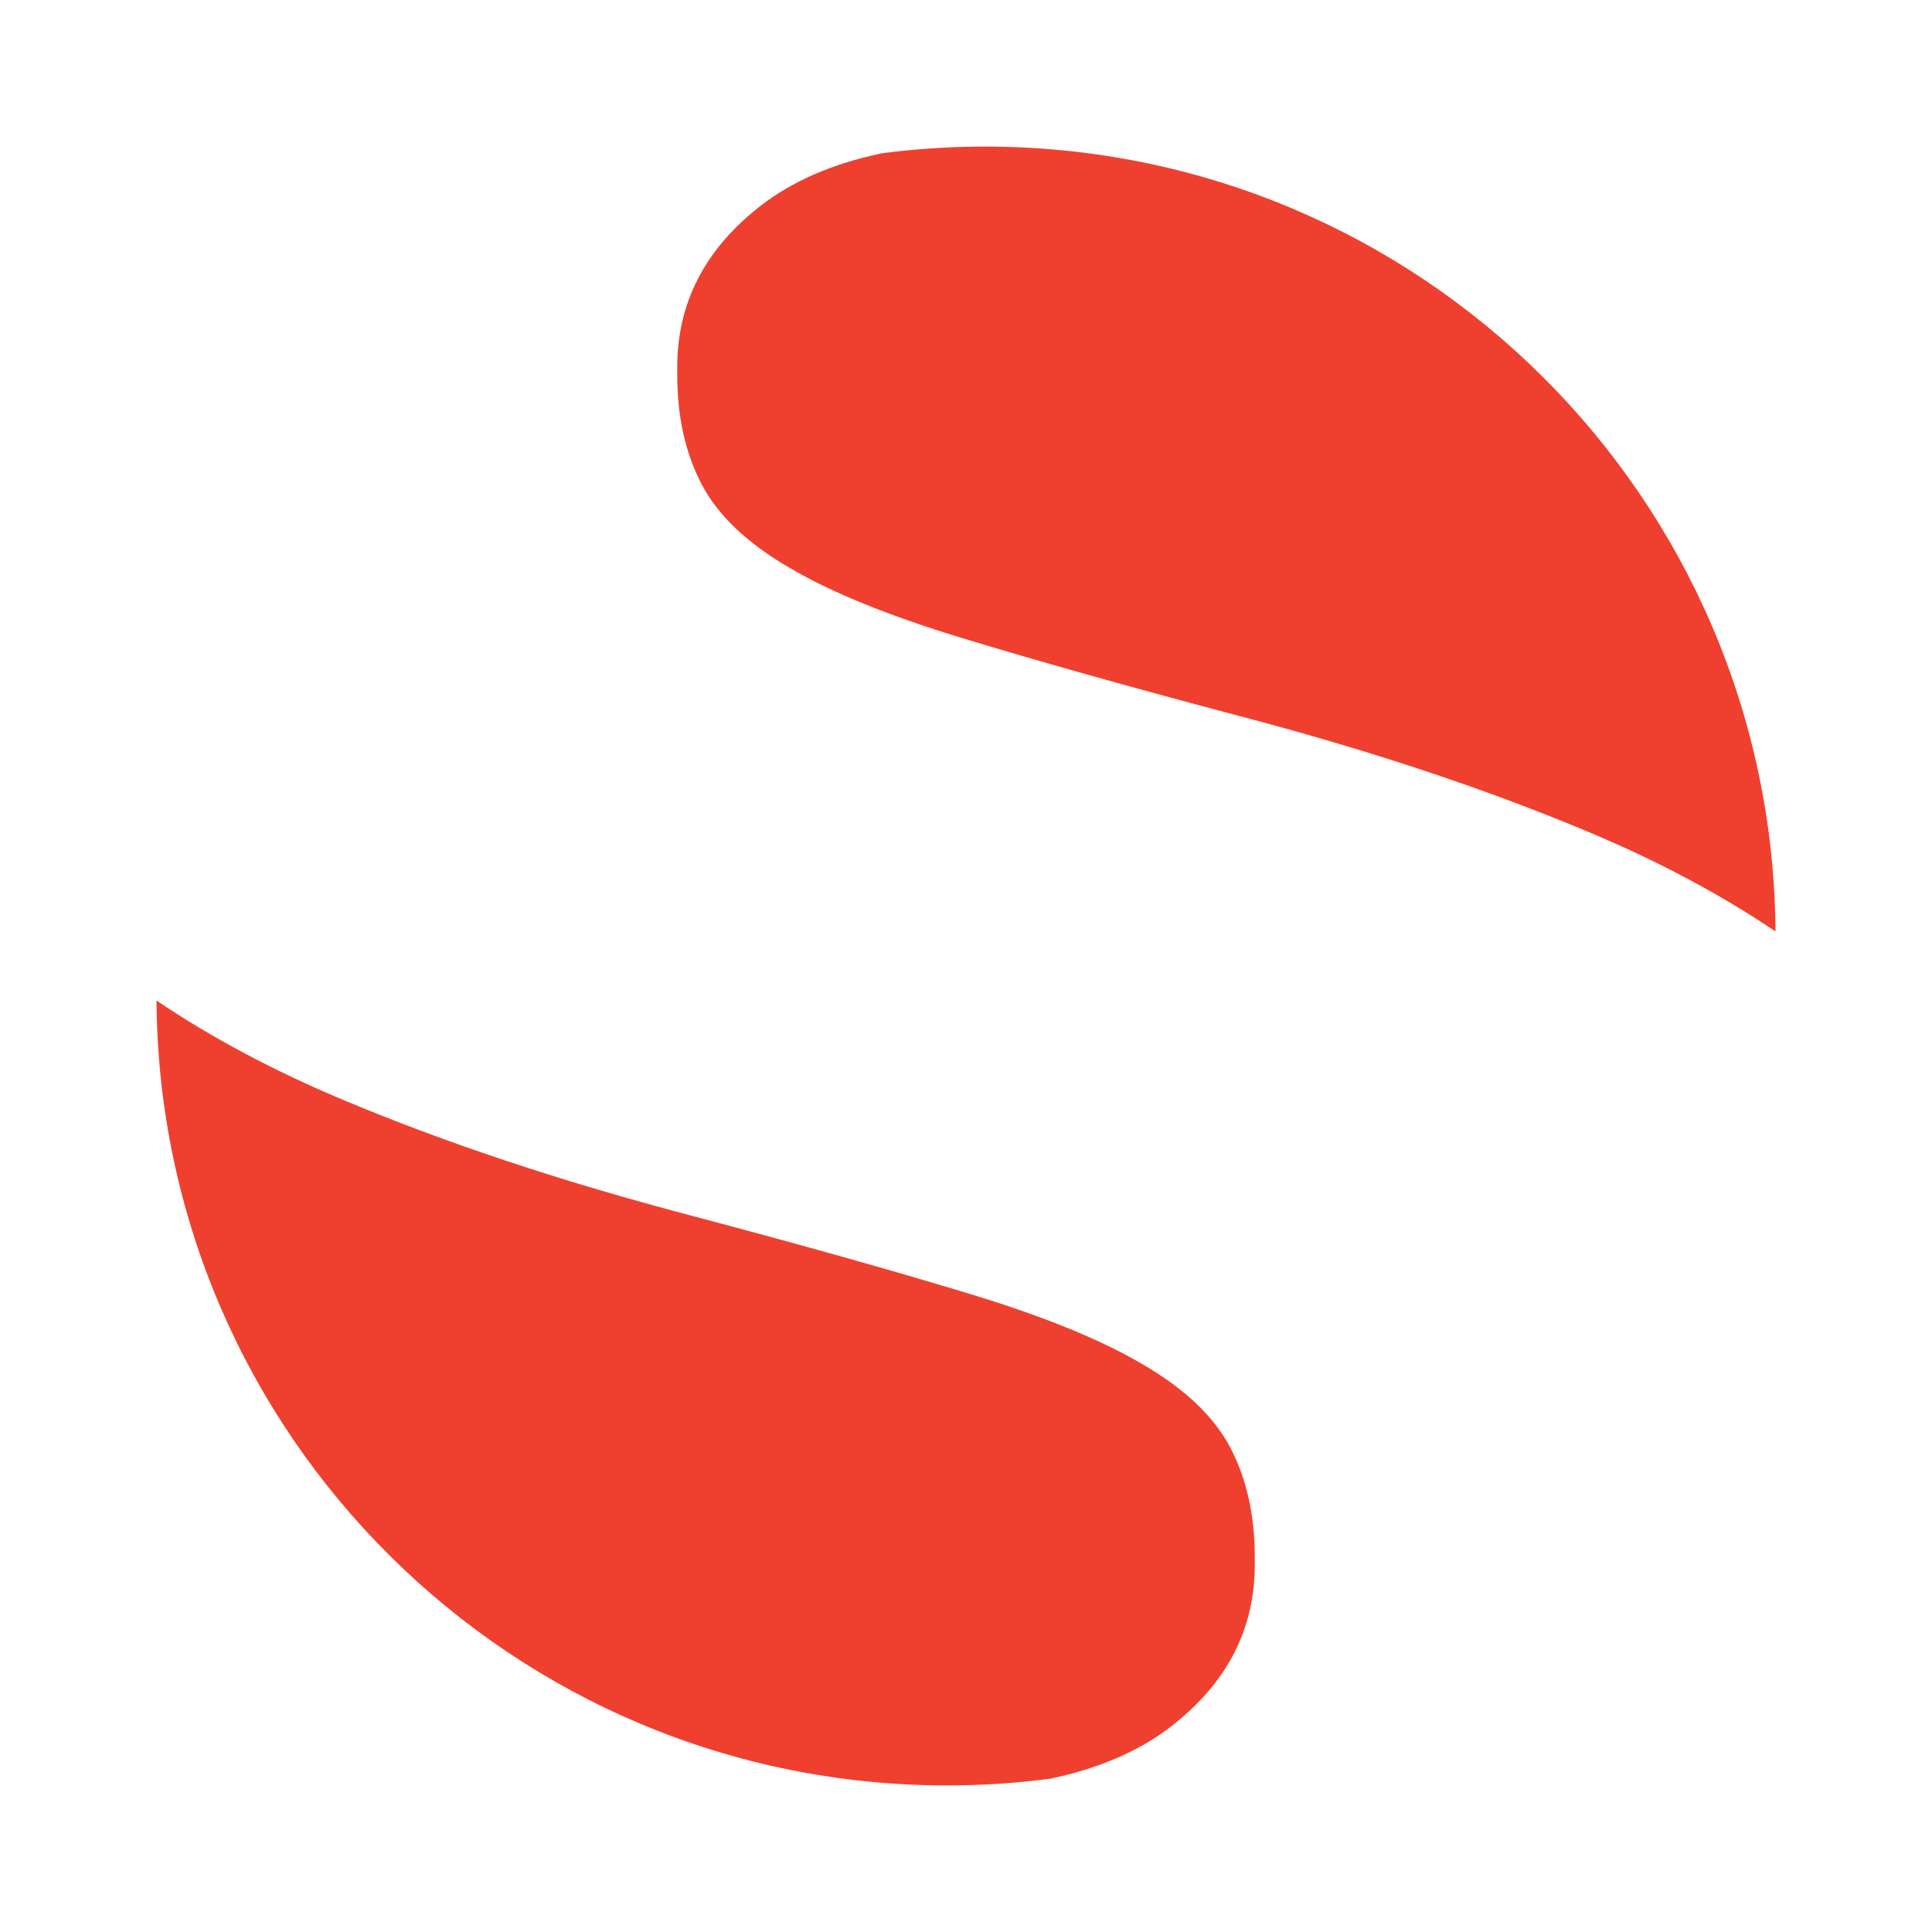
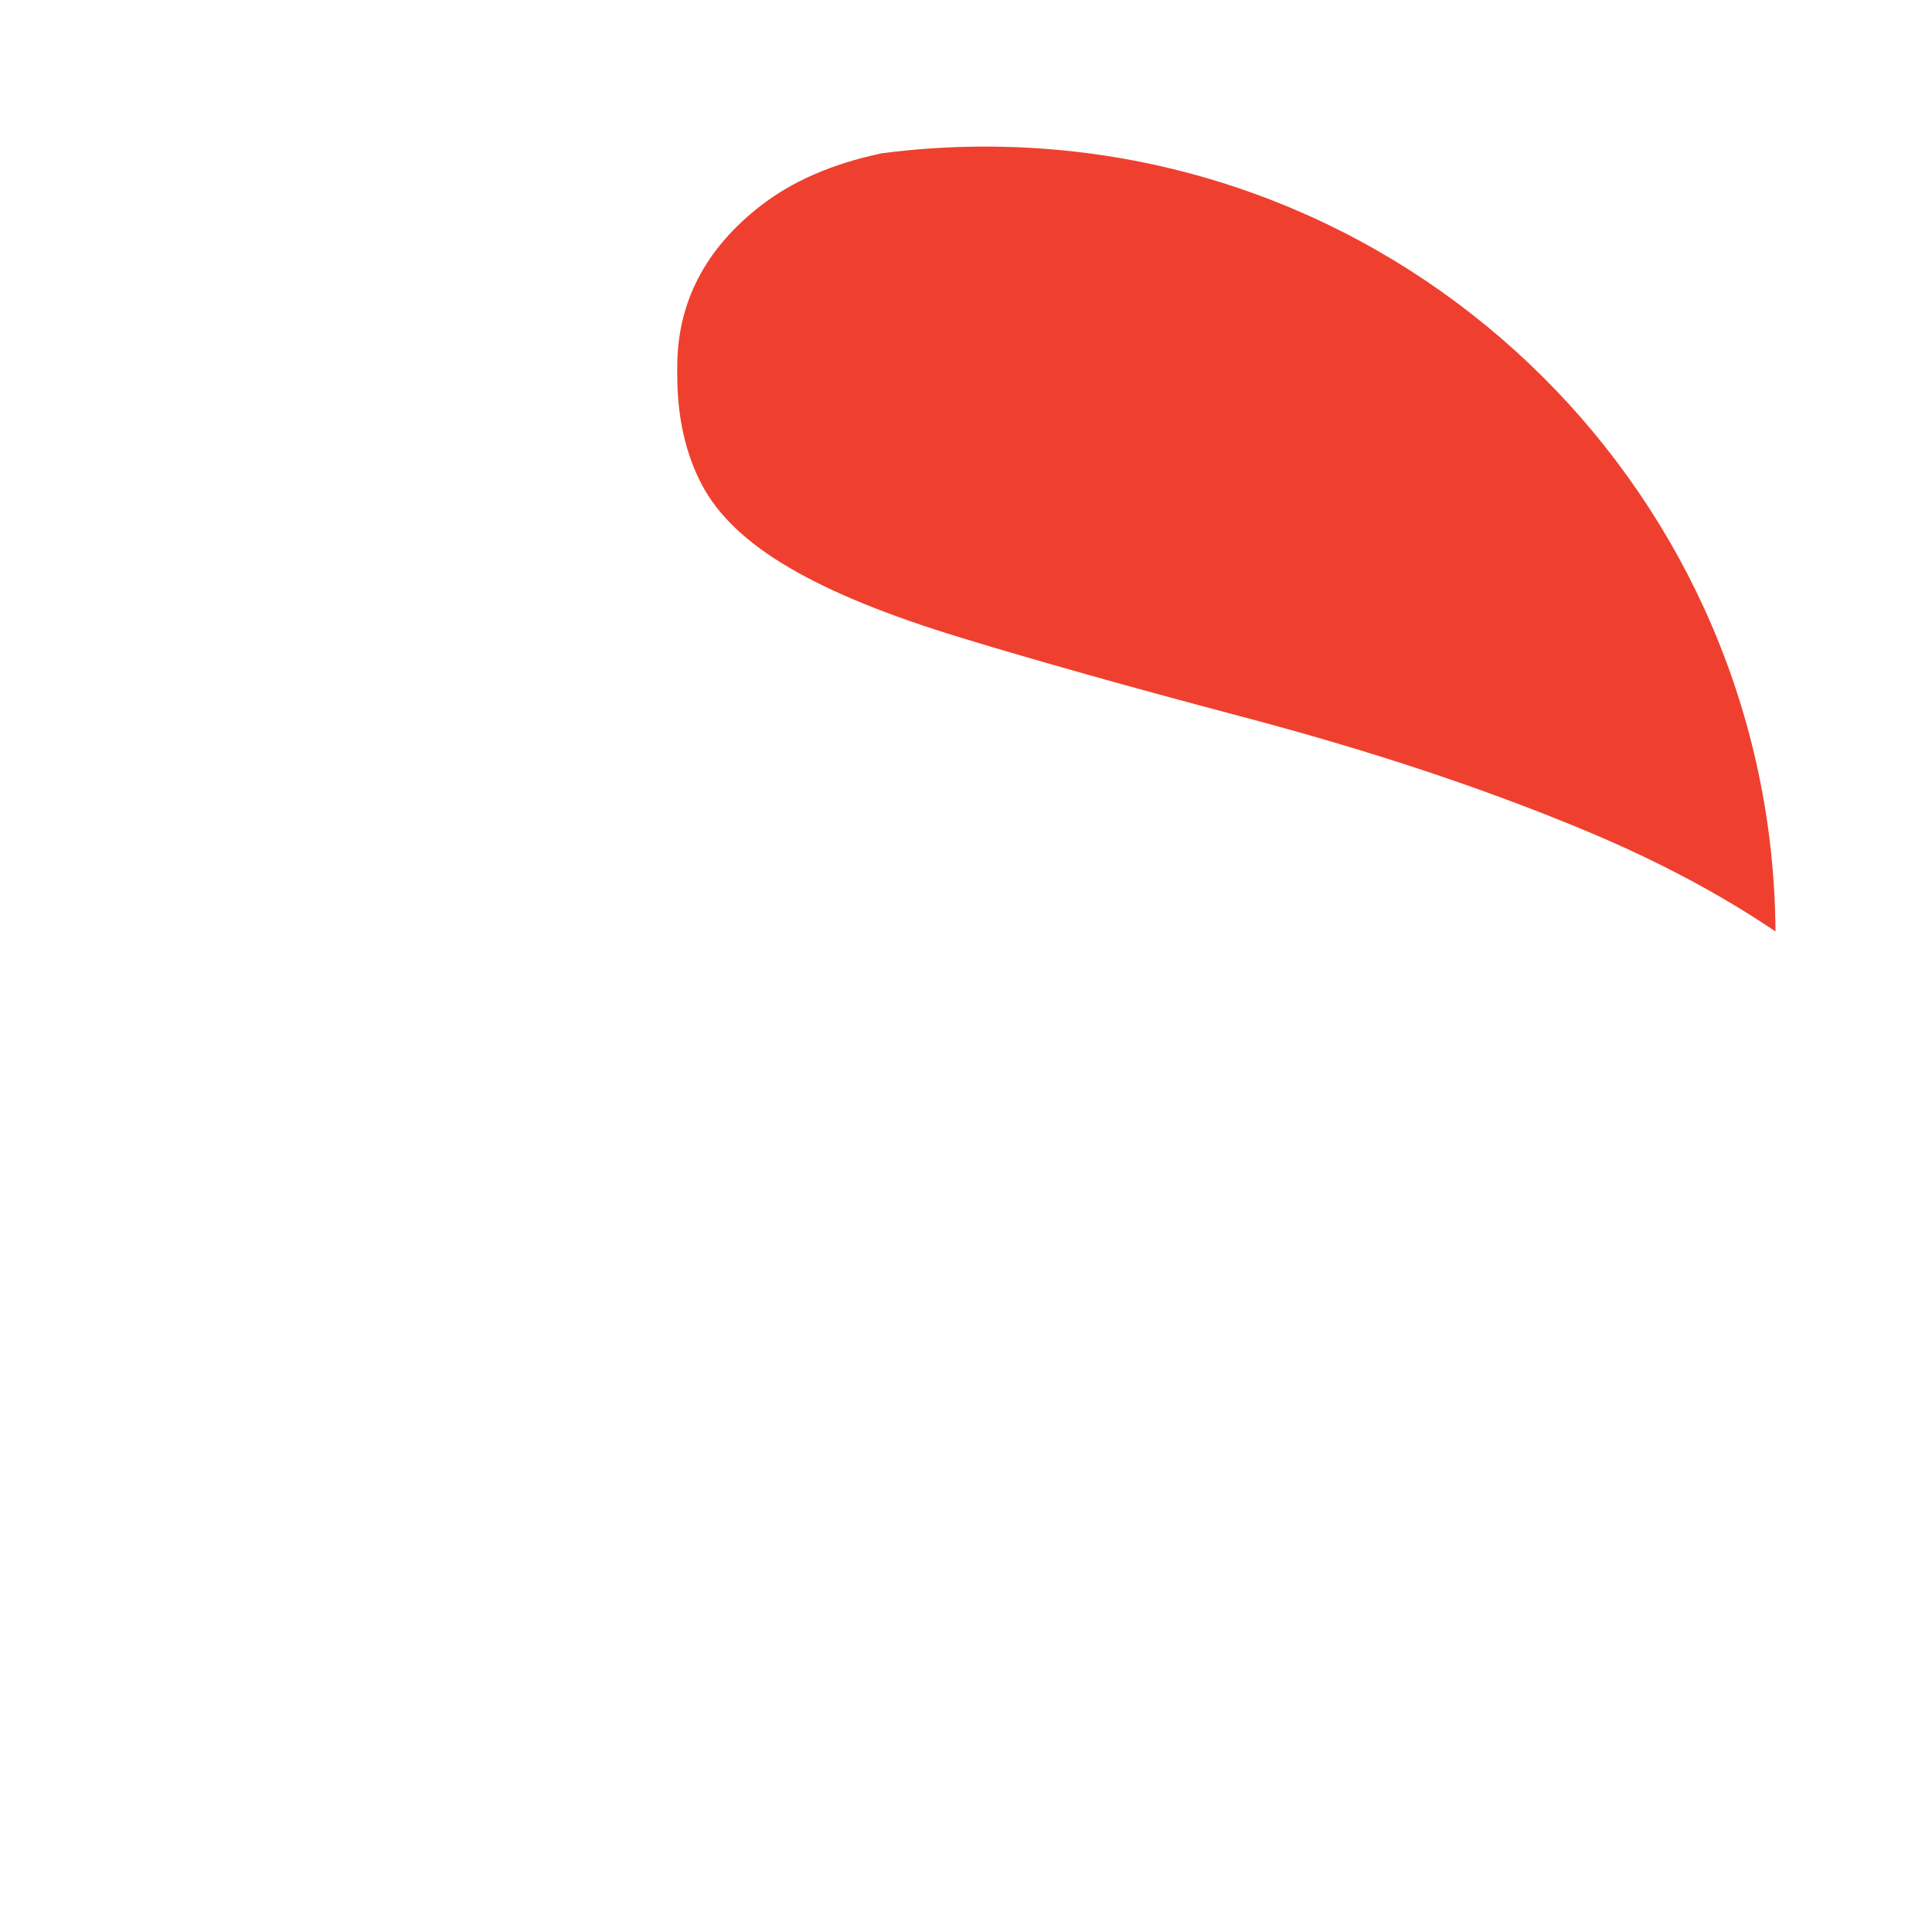
<svg xmlns="http://www.w3.org/2000/svg" version="1.1" id="Layer_1" x="0px" y="0px" viewBox="0 0 150 150" style="enable-background:new 0 0 150 150;" xml:space="preserve">
  <style type="text/css">
	.st0{fill-rule:evenodd;clip-rule:evenodd;fill:#EF402F;}
</style>
  <path class="st0" d="M137.85,72.32c-4.23-2.86-9.02-5.41-14.38-7.67c-7.99-3.36-17.08-6.39-27.29-9.07  c-8.67-2.3-15.83-4.32-21.51-6.05c-5.69-1.73-10.17-3.55-13.43-5.48c-3.28-1.92-5.53-4.07-6.78-6.48c-1.25-2.4-1.88-5.22-1.88-8.49  v-0.57c0-5,2.15-9.17,6.47-12.53c2.43-1.89,5.53-3.25,9.32-4.06c0.01-0.01,0.02-0.01,0.03-0.01c2.64-0.35,5.34-0.53,8.07-0.53  C110.23,11.38,137.62,38.62,137.85,72.32z" />
-   <path class="st0" d="M12.15,77.68c4.23,2.86,9.02,5.41,14.38,7.67c7.99,3.36,17.08,6.39,27.29,9.07c8.67,2.3,15.83,4.32,21.51,6.05  c5.69,1.73,10.17,3.55,13.43,5.48c3.28,1.92,5.53,4.07,6.78,6.48c1.25,2.4,1.88,5.22,1.88,8.49v0.57c0,5-2.15,9.17-6.47,12.53  c-2.43,1.89-5.53,3.25-9.32,4.06c-0.01,0.01-0.02,0.01-0.03,0.01c-2.64,0.35-5.34,0.53-8.07,0.53  C39.77,138.62,12.38,111.38,12.15,77.68z" />
</svg>